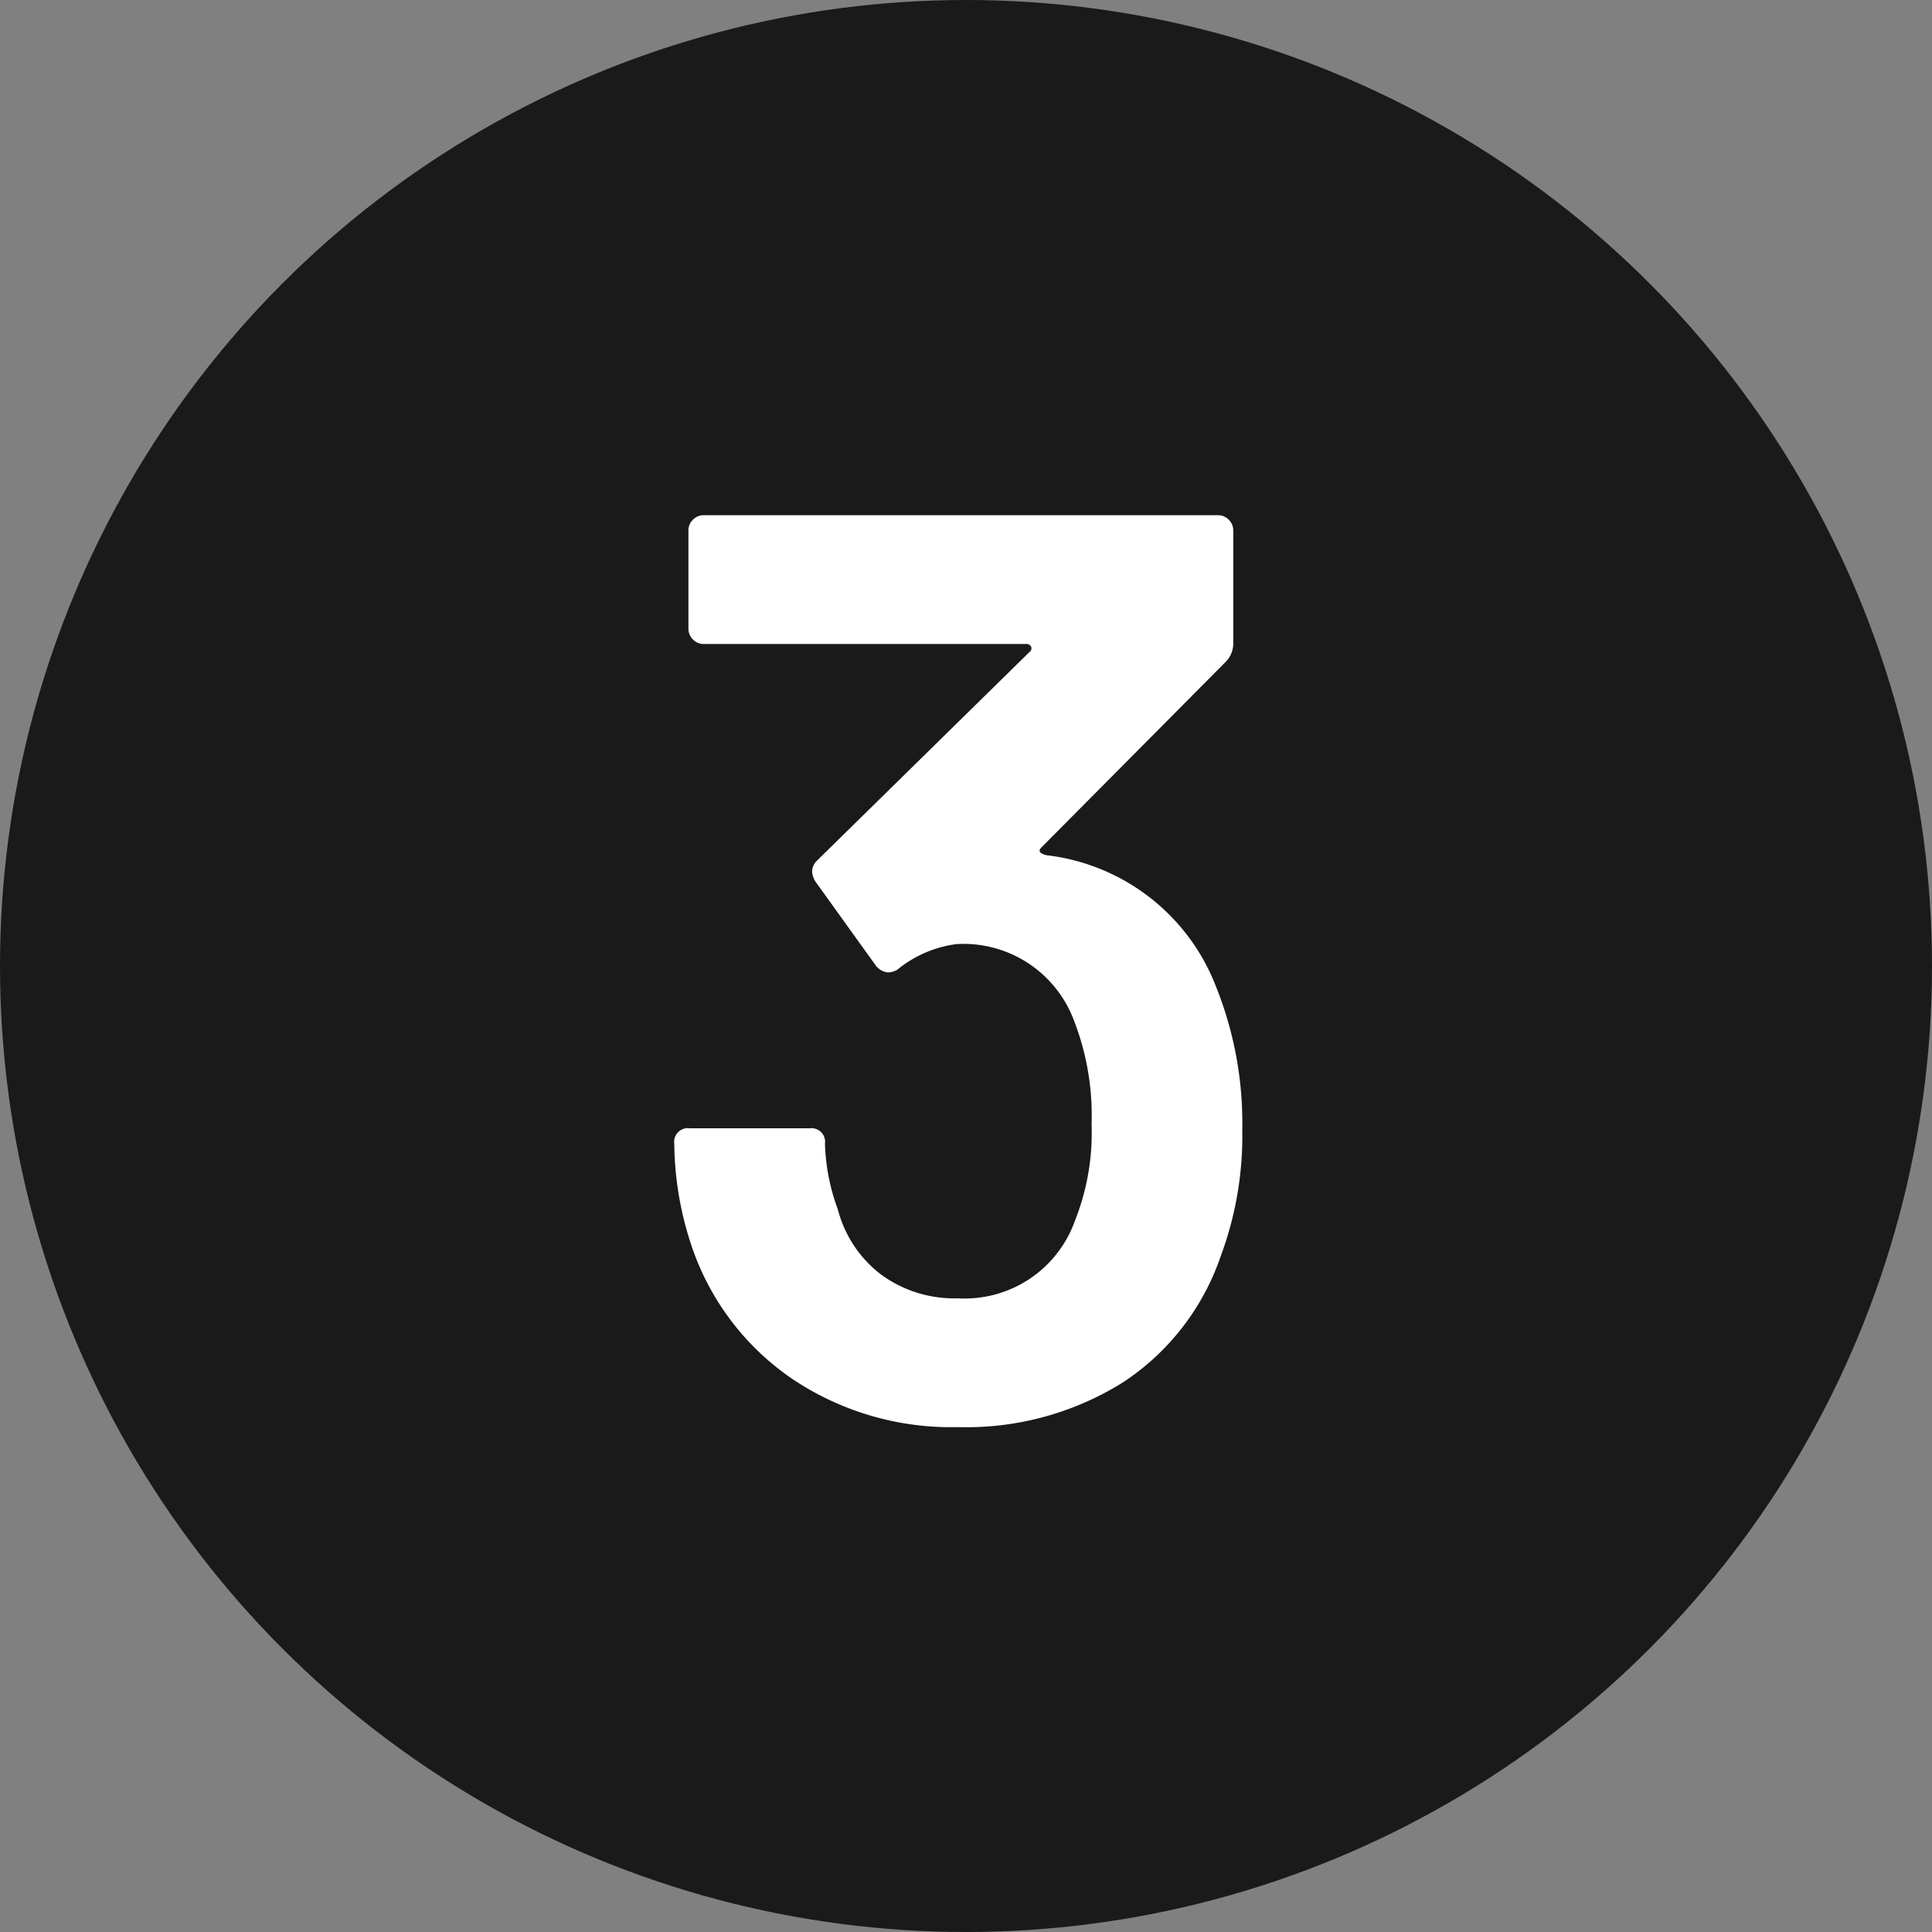
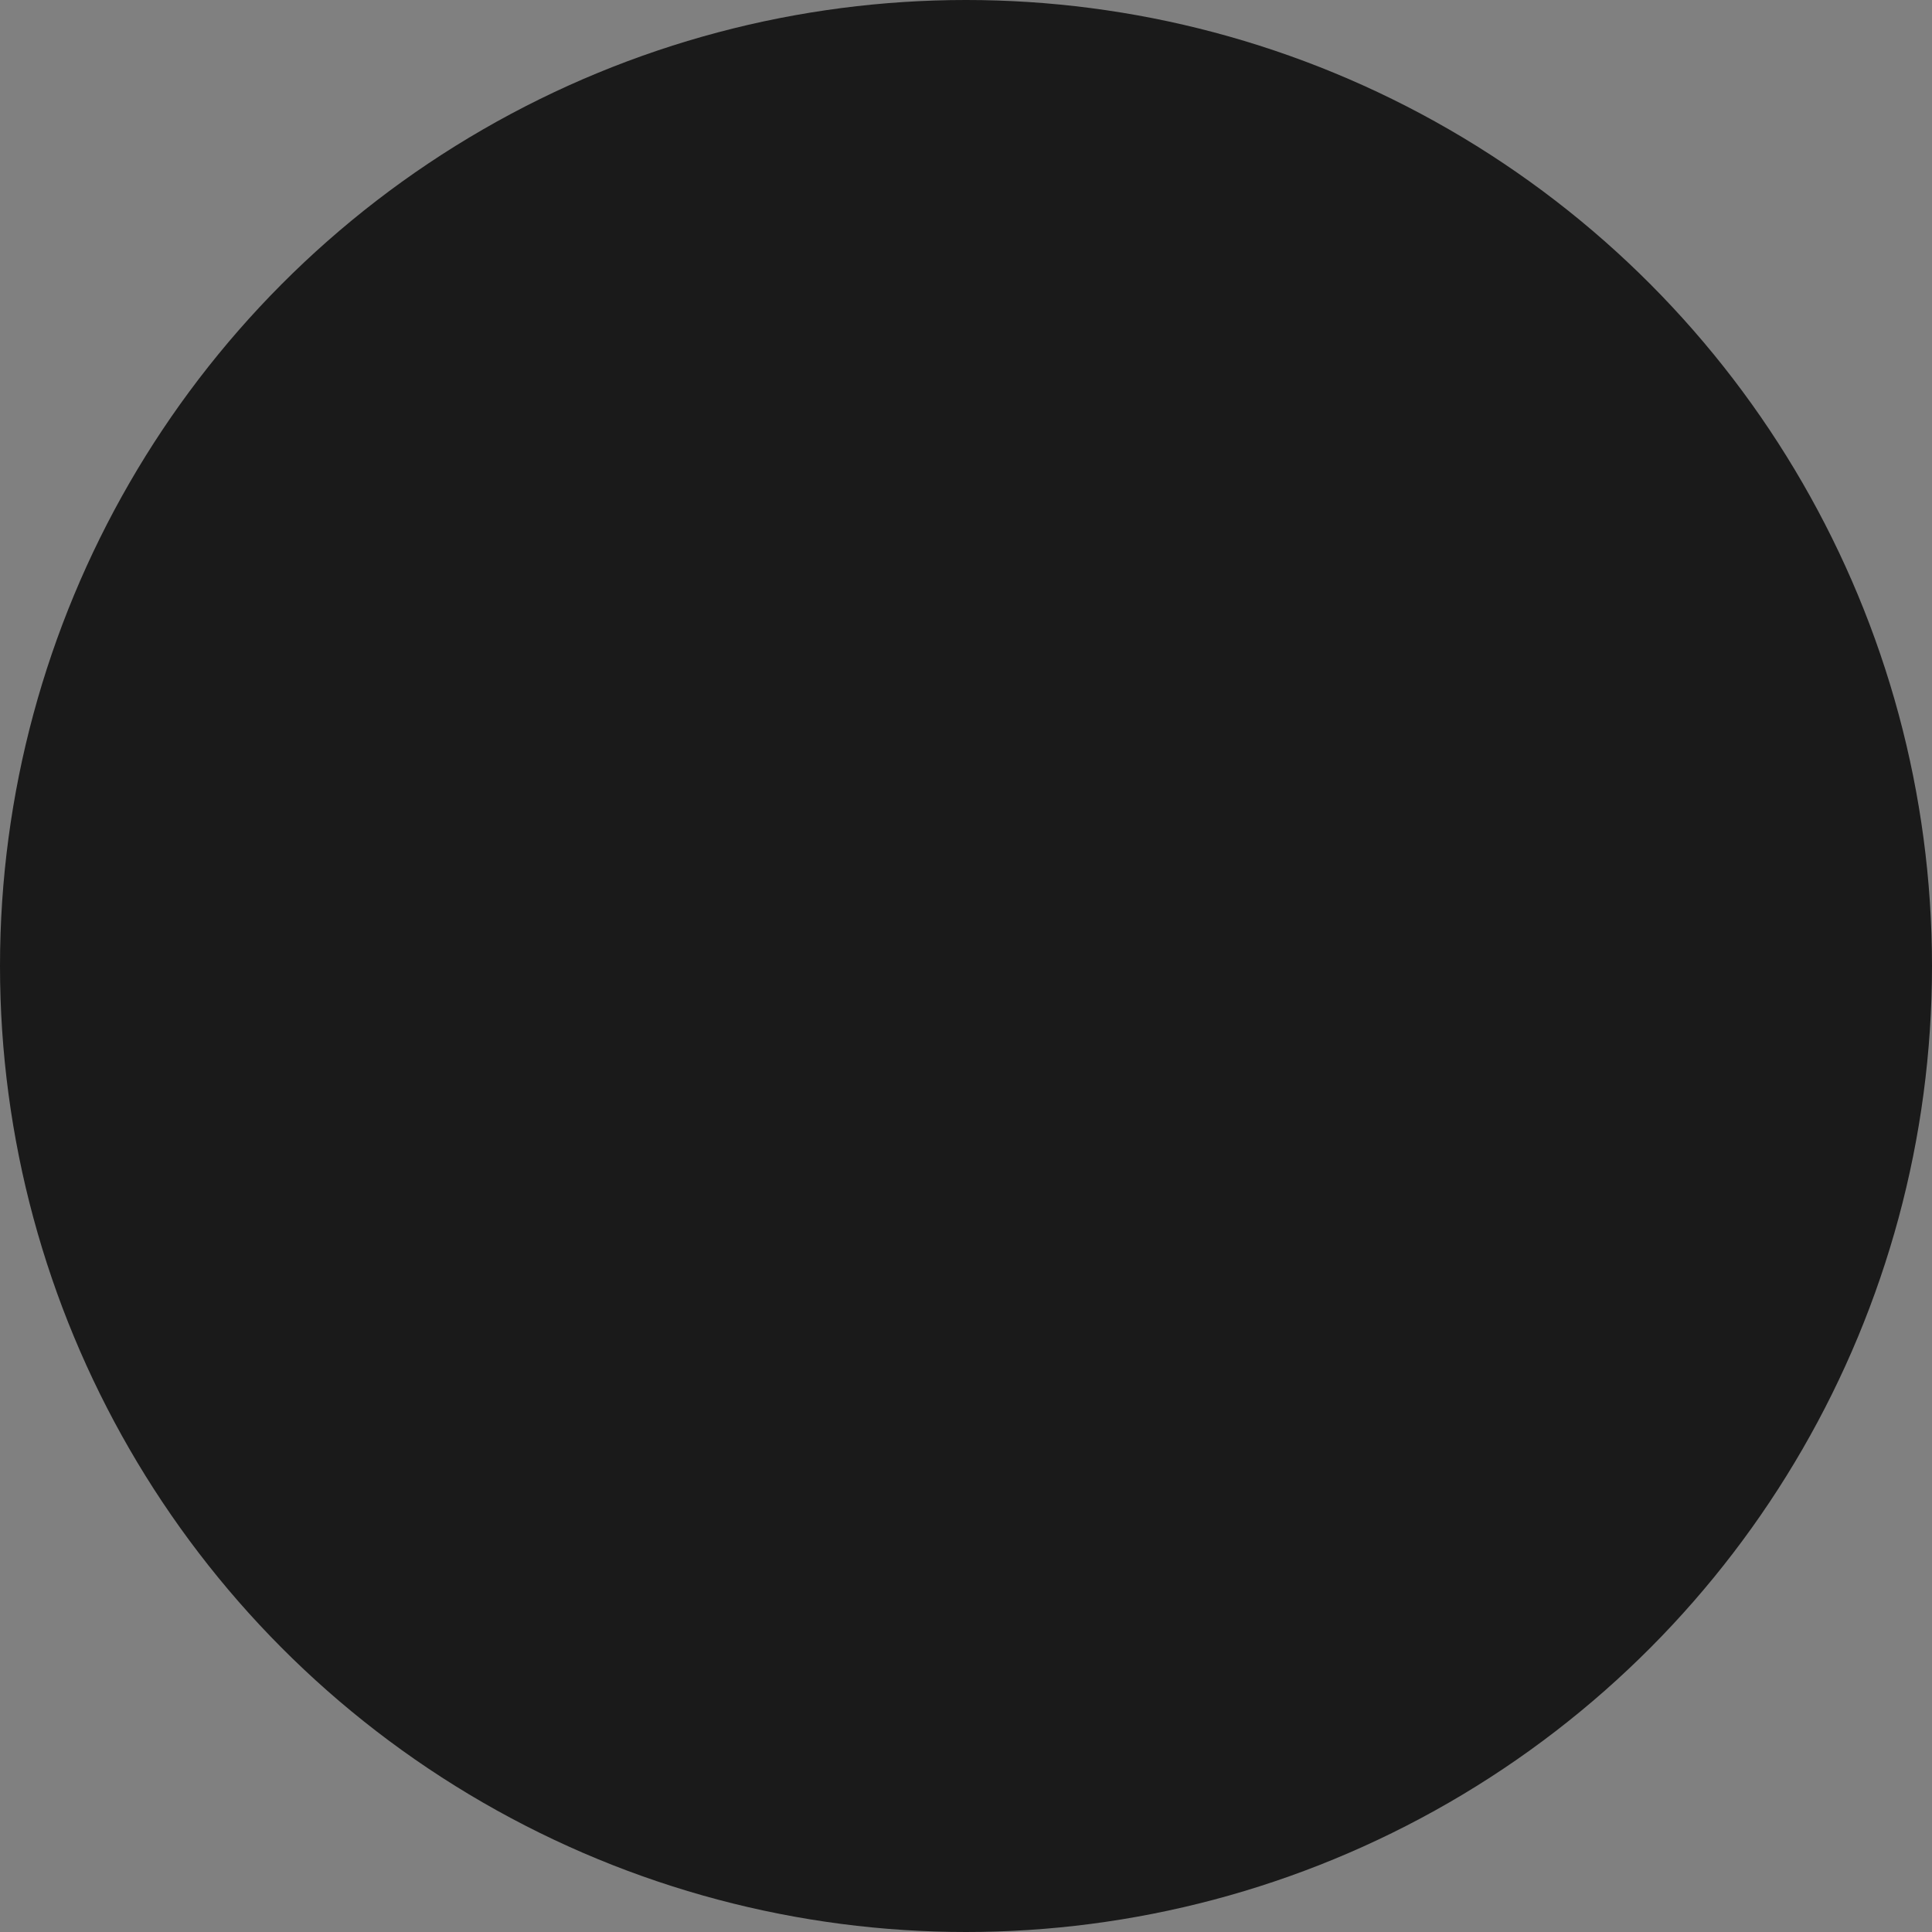
<svg xmlns="http://www.w3.org/2000/svg" width="30" height="30" viewBox="0 0 30 30">
  <rect x="0" y="0" width="30" height="30" fill="#808080" stroke="none" />
  <g id="グループ_4274" data-name="グループ 4274" transform="translate(-572 -1674)">
    <circle id="楕円形_6" data-name="楕円形 6" cx="15" cy="15" r="15" transform="translate(572 1674)" fill="#1a1a1a" />
-     <path id="パス_508" data-name="パス 508" d="M3.89-6.66a5.679,5.679,0,0,1,.4,2.2,5.358,5.358,0,0,1-.34,1.98A3.813,3.813,0,0,1,2.43-.53,4.59,4.59,0,0,1-.13.16,4.422,4.422,0,0,1-2.7-.59,4.069,4.069,0,0,1-4.25-2.62a5.14,5.14,0,0,1-.28-1.62.212.212,0,0,1,.24-.24h1.86a.212.212,0,0,1,.24.24,3.2,3.2,0,0,0,.2,1.02,1.852,1.852,0,0,0,.67,1.01,1.918,1.918,0,0,0,1.19.37,1.817,1.817,0,0,0,1.82-1.2,3.694,3.694,0,0,0,.26-1.5,4.074,4.074,0,0,0-.3-1.68A1.83,1.83,0,0,0-.15-7.34a1.826,1.826,0,0,0-.92.4.322.322,0,0,1-.14.04.273.273,0,0,1-.2-.12L-2.33-8.3a.342.342,0,0,1-.06-.16.249.249,0,0,1,.08-.18l3.3-3.24a.065.065,0,0,0,.02-.08A.081.081,0,0,0,.93-12h-5a.231.231,0,0,1-.17-.07.231.231,0,0,1-.07-.17v-1.52a.231.231,0,0,1,.07-.17A.231.231,0,0,1-4.07-14H3.91a.231.231,0,0,1,.17.07.231.231,0,0,1,.07.17v1.74a.407.407,0,0,1-.12.3L1.17-8.84q-.08.08.08.12A3.219,3.219,0,0,1,3.89-6.66Z" transform="translate(587 1696)" fill="#fff" />
  </g>
</svg>